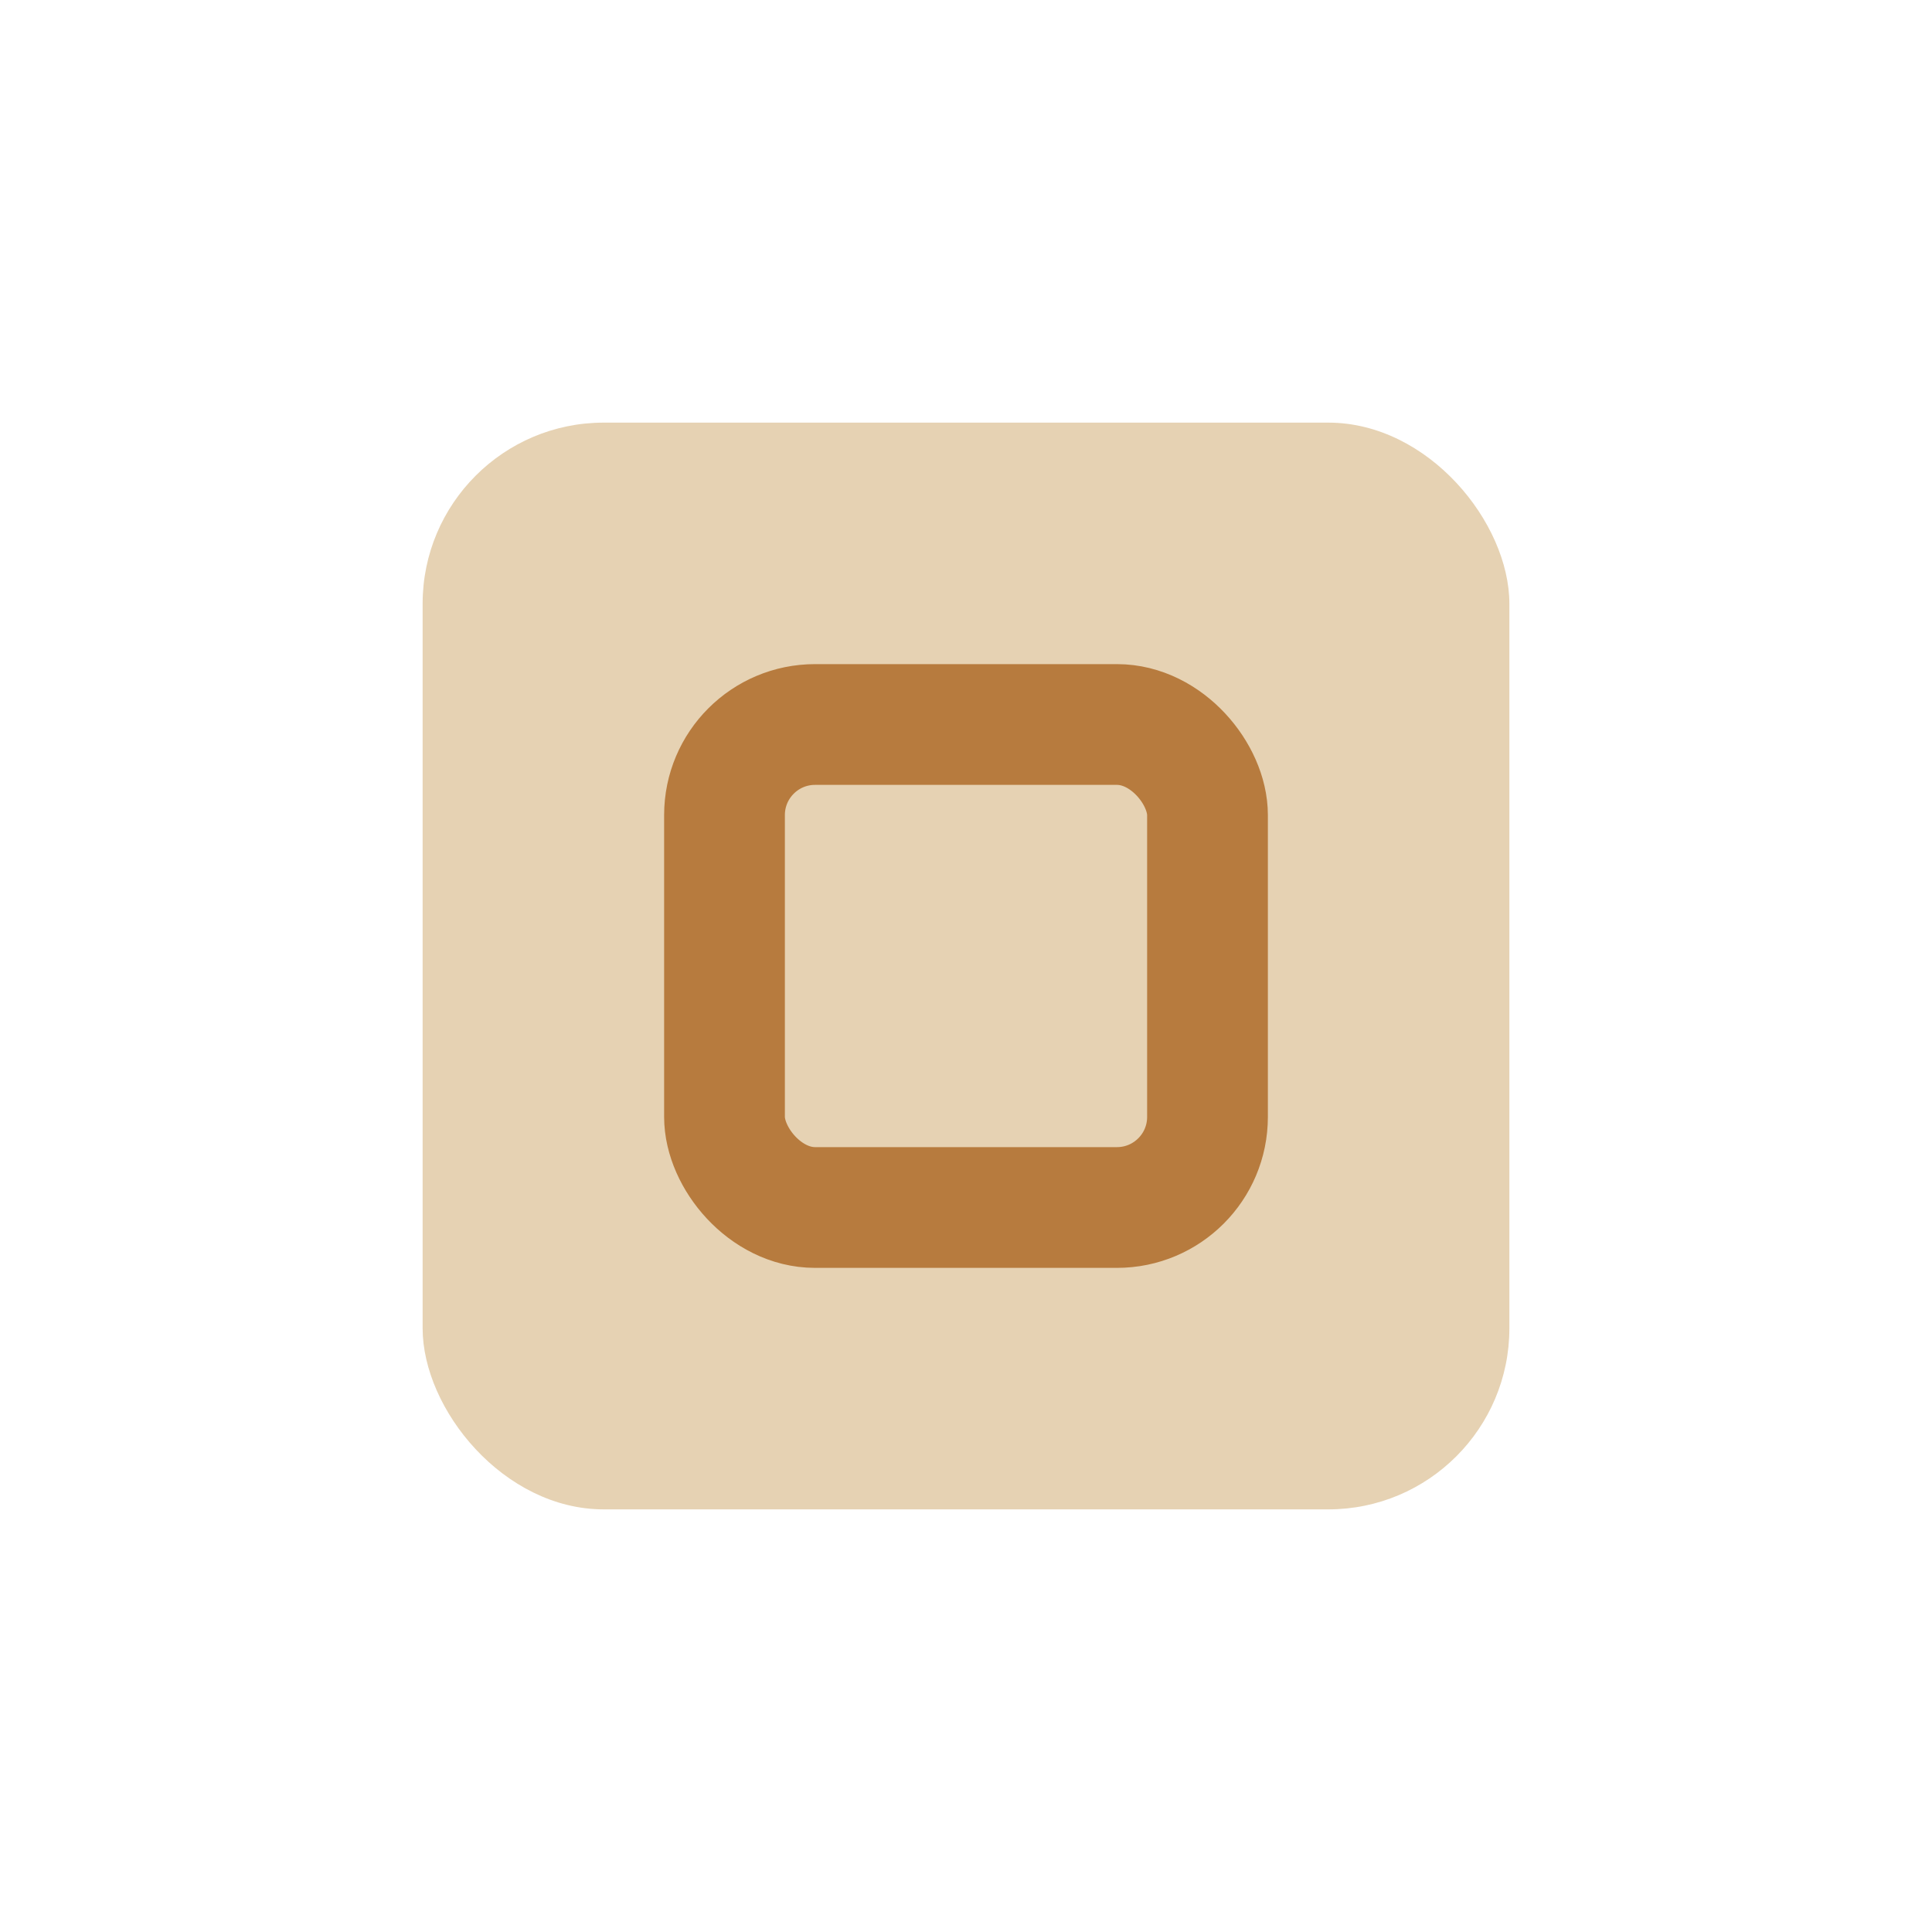
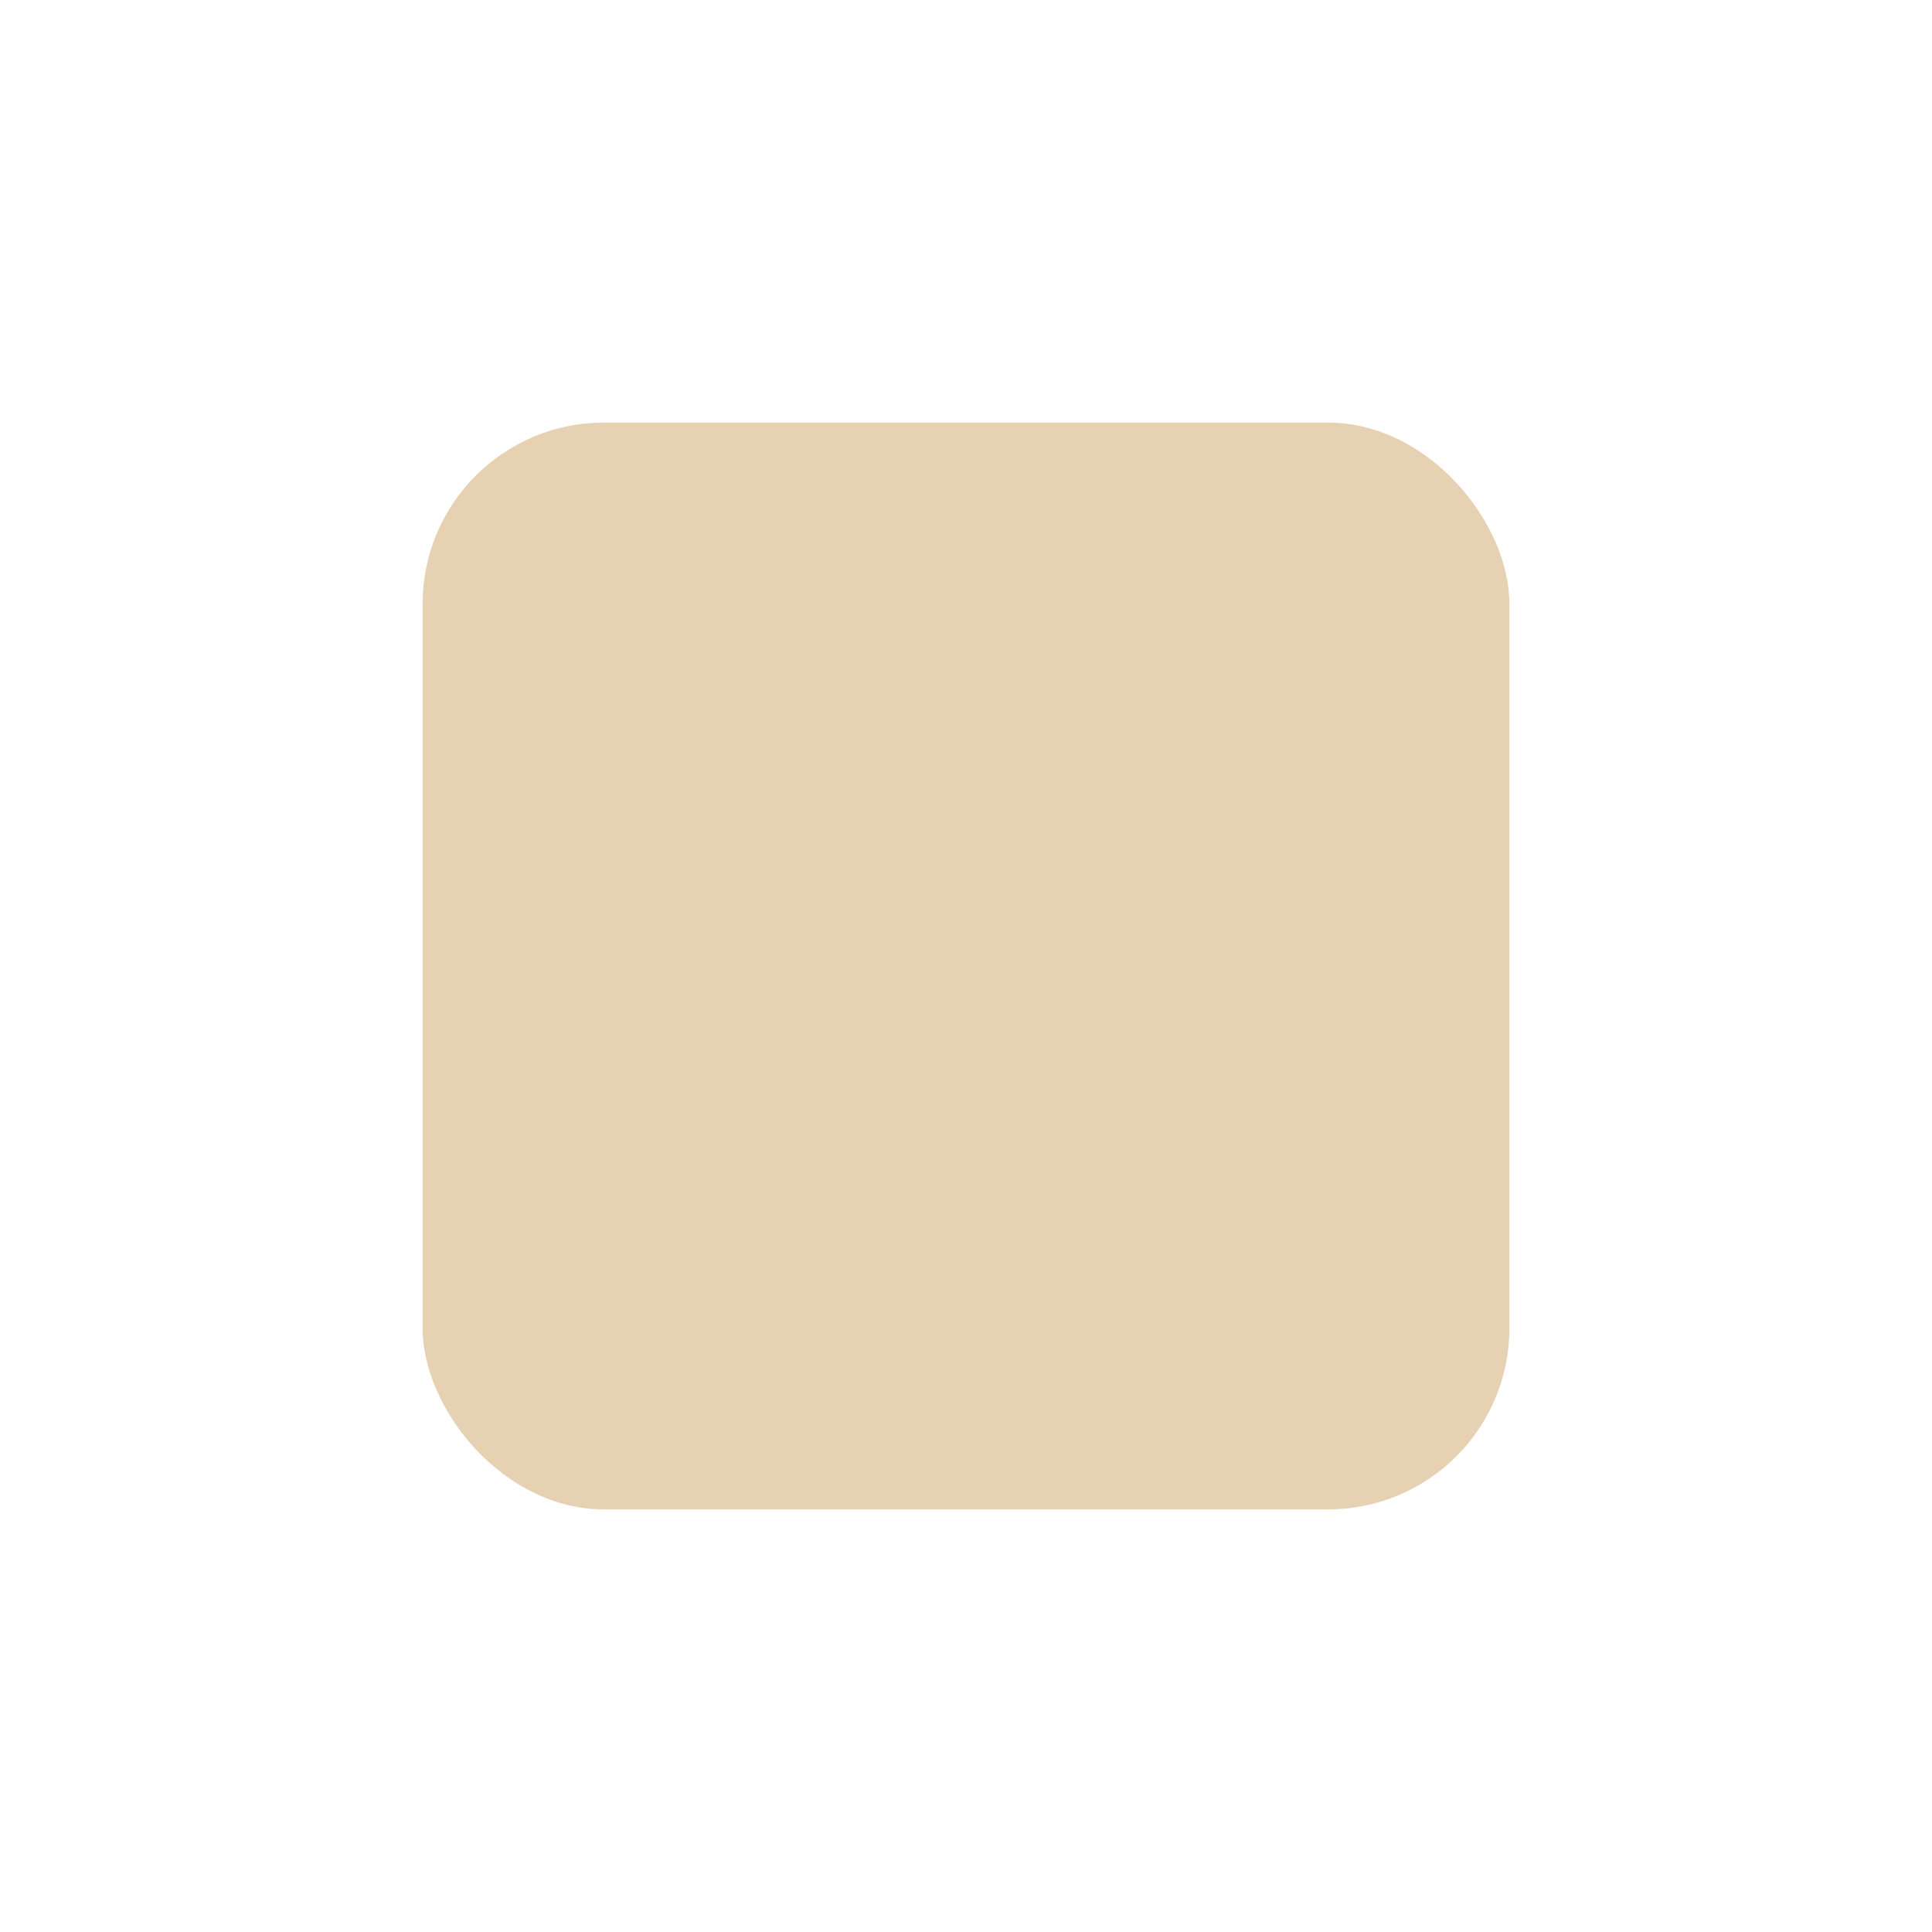
<svg xmlns="http://www.w3.org/2000/svg" width="32" height="32" viewBox="0 0 32 32">
  <rect x="7" y="7" width="18" height="18" rx="3" fill="#E6D2B3" />
-   <rect x="12" y="12" width="8" height="8" rx="1.5" fill="none" stroke="#B77B3E" stroke-width="2" />
</svg>